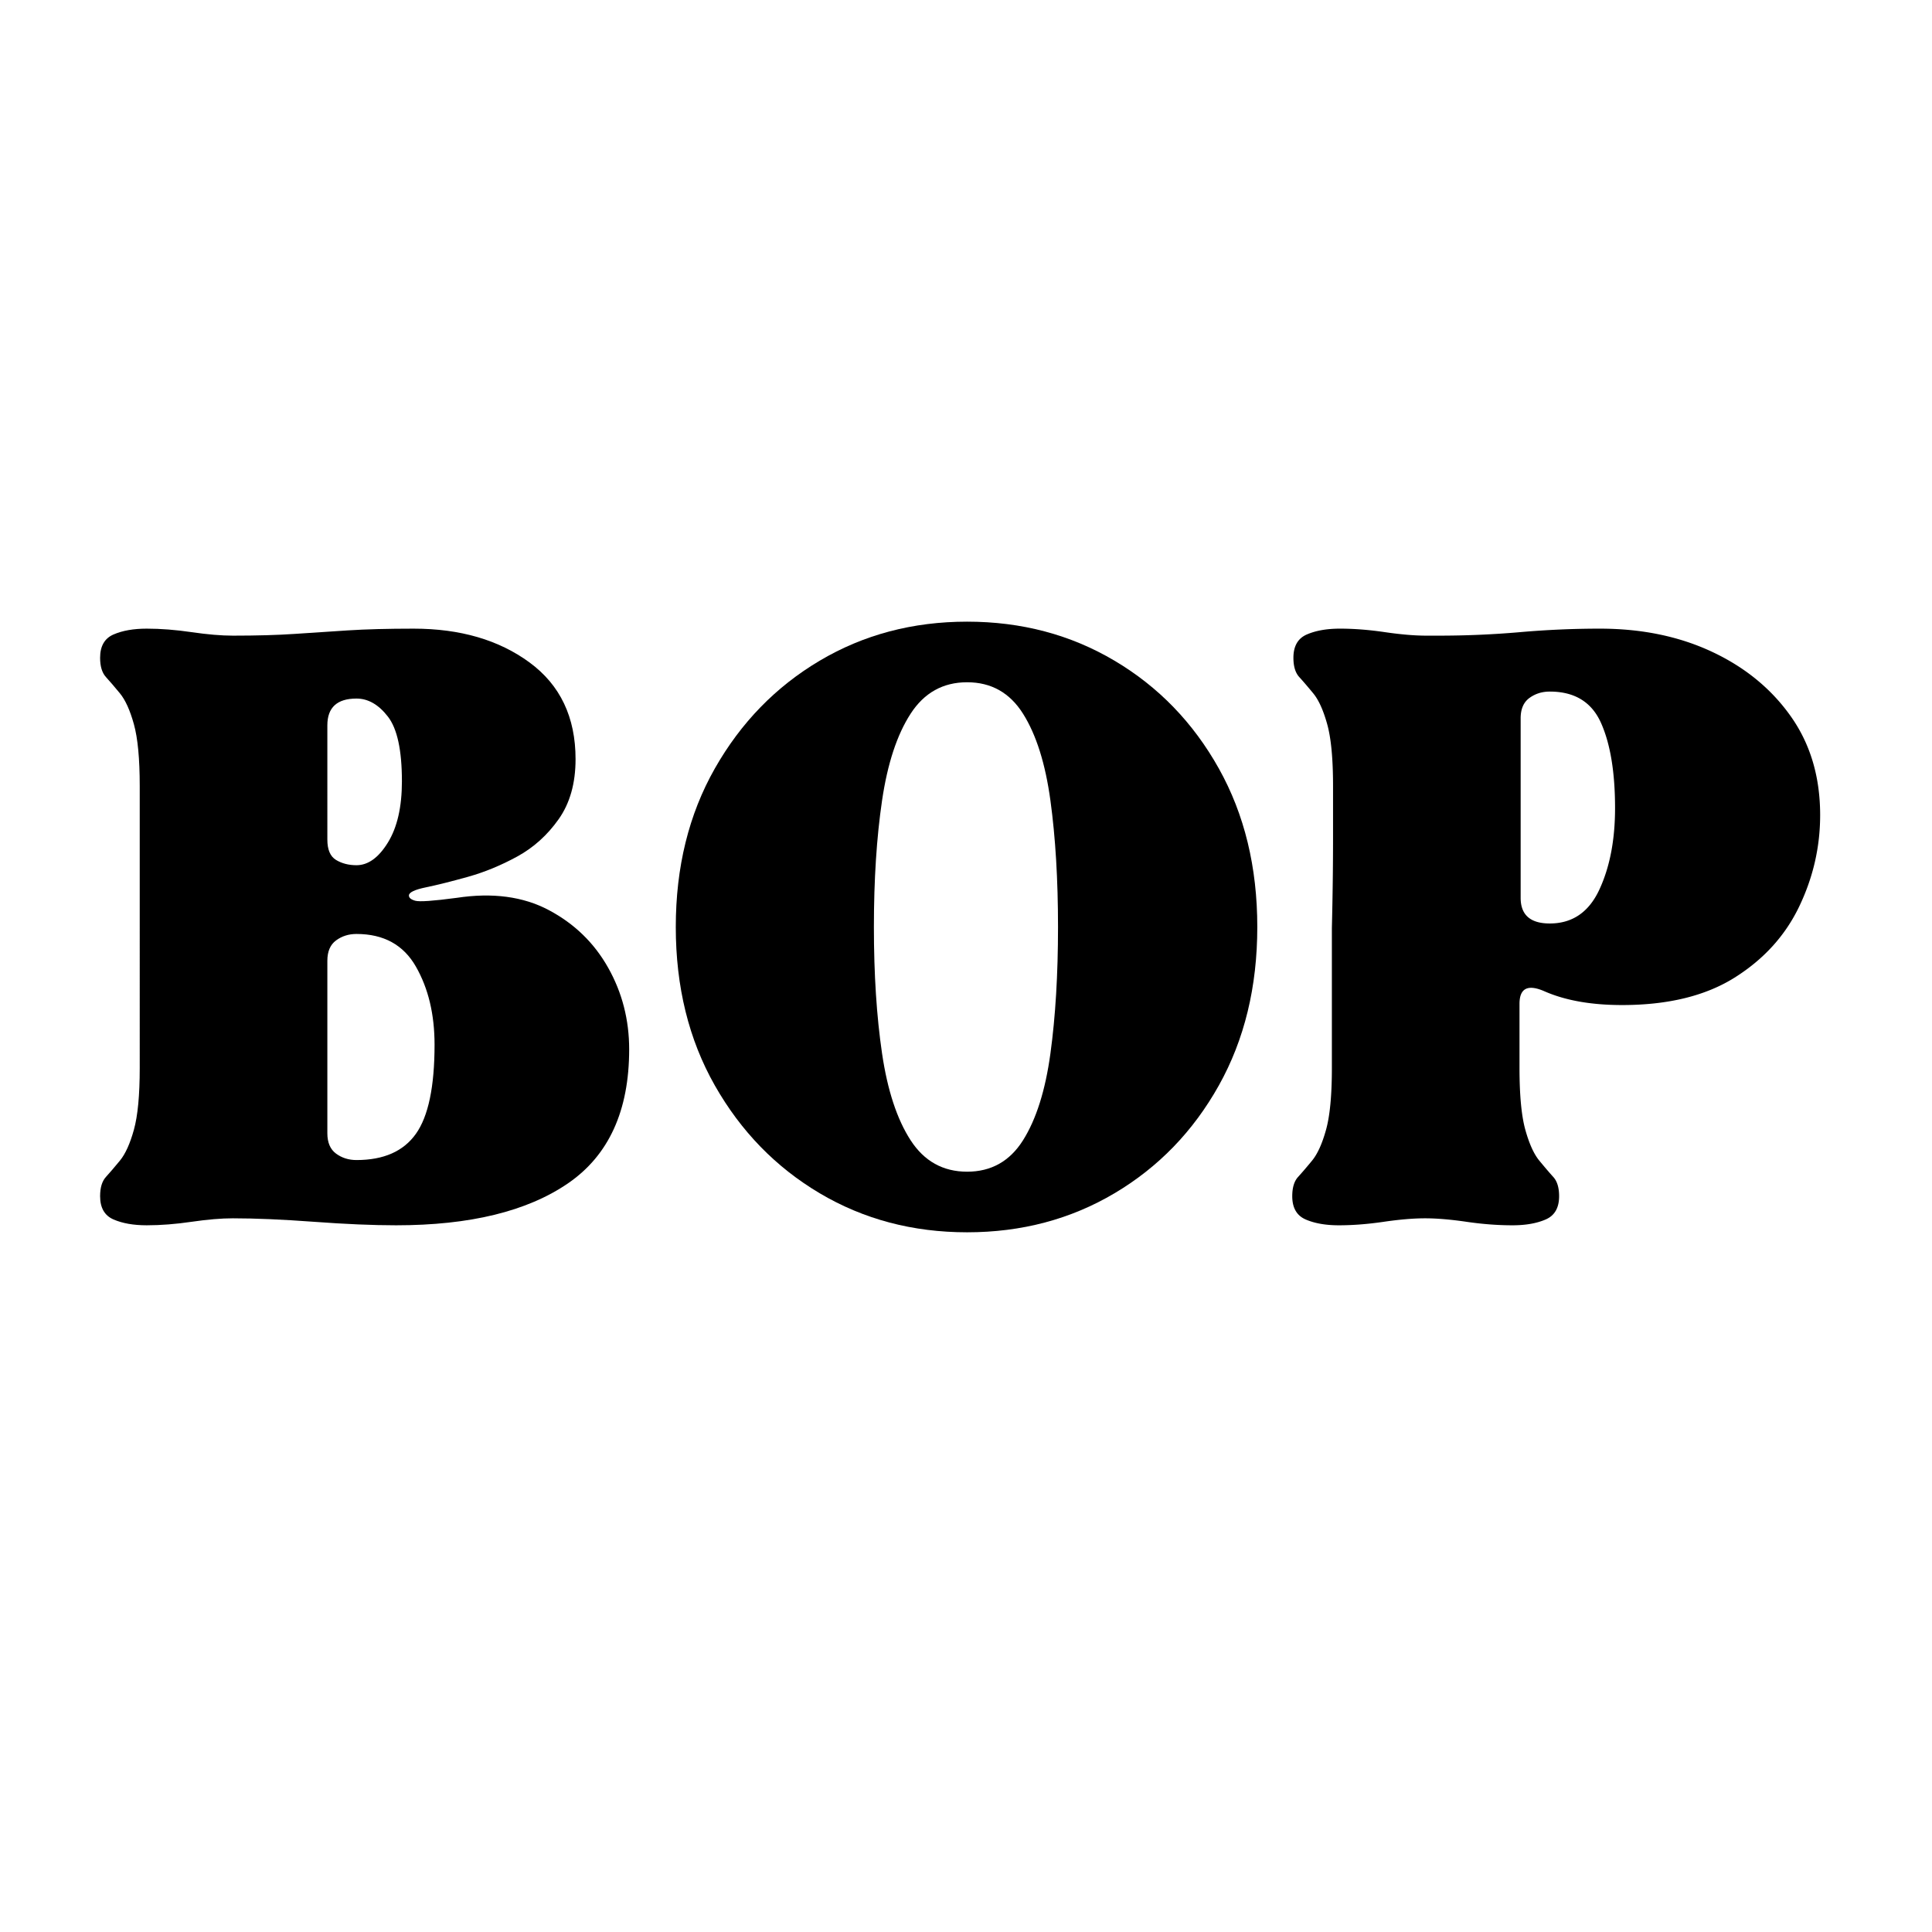
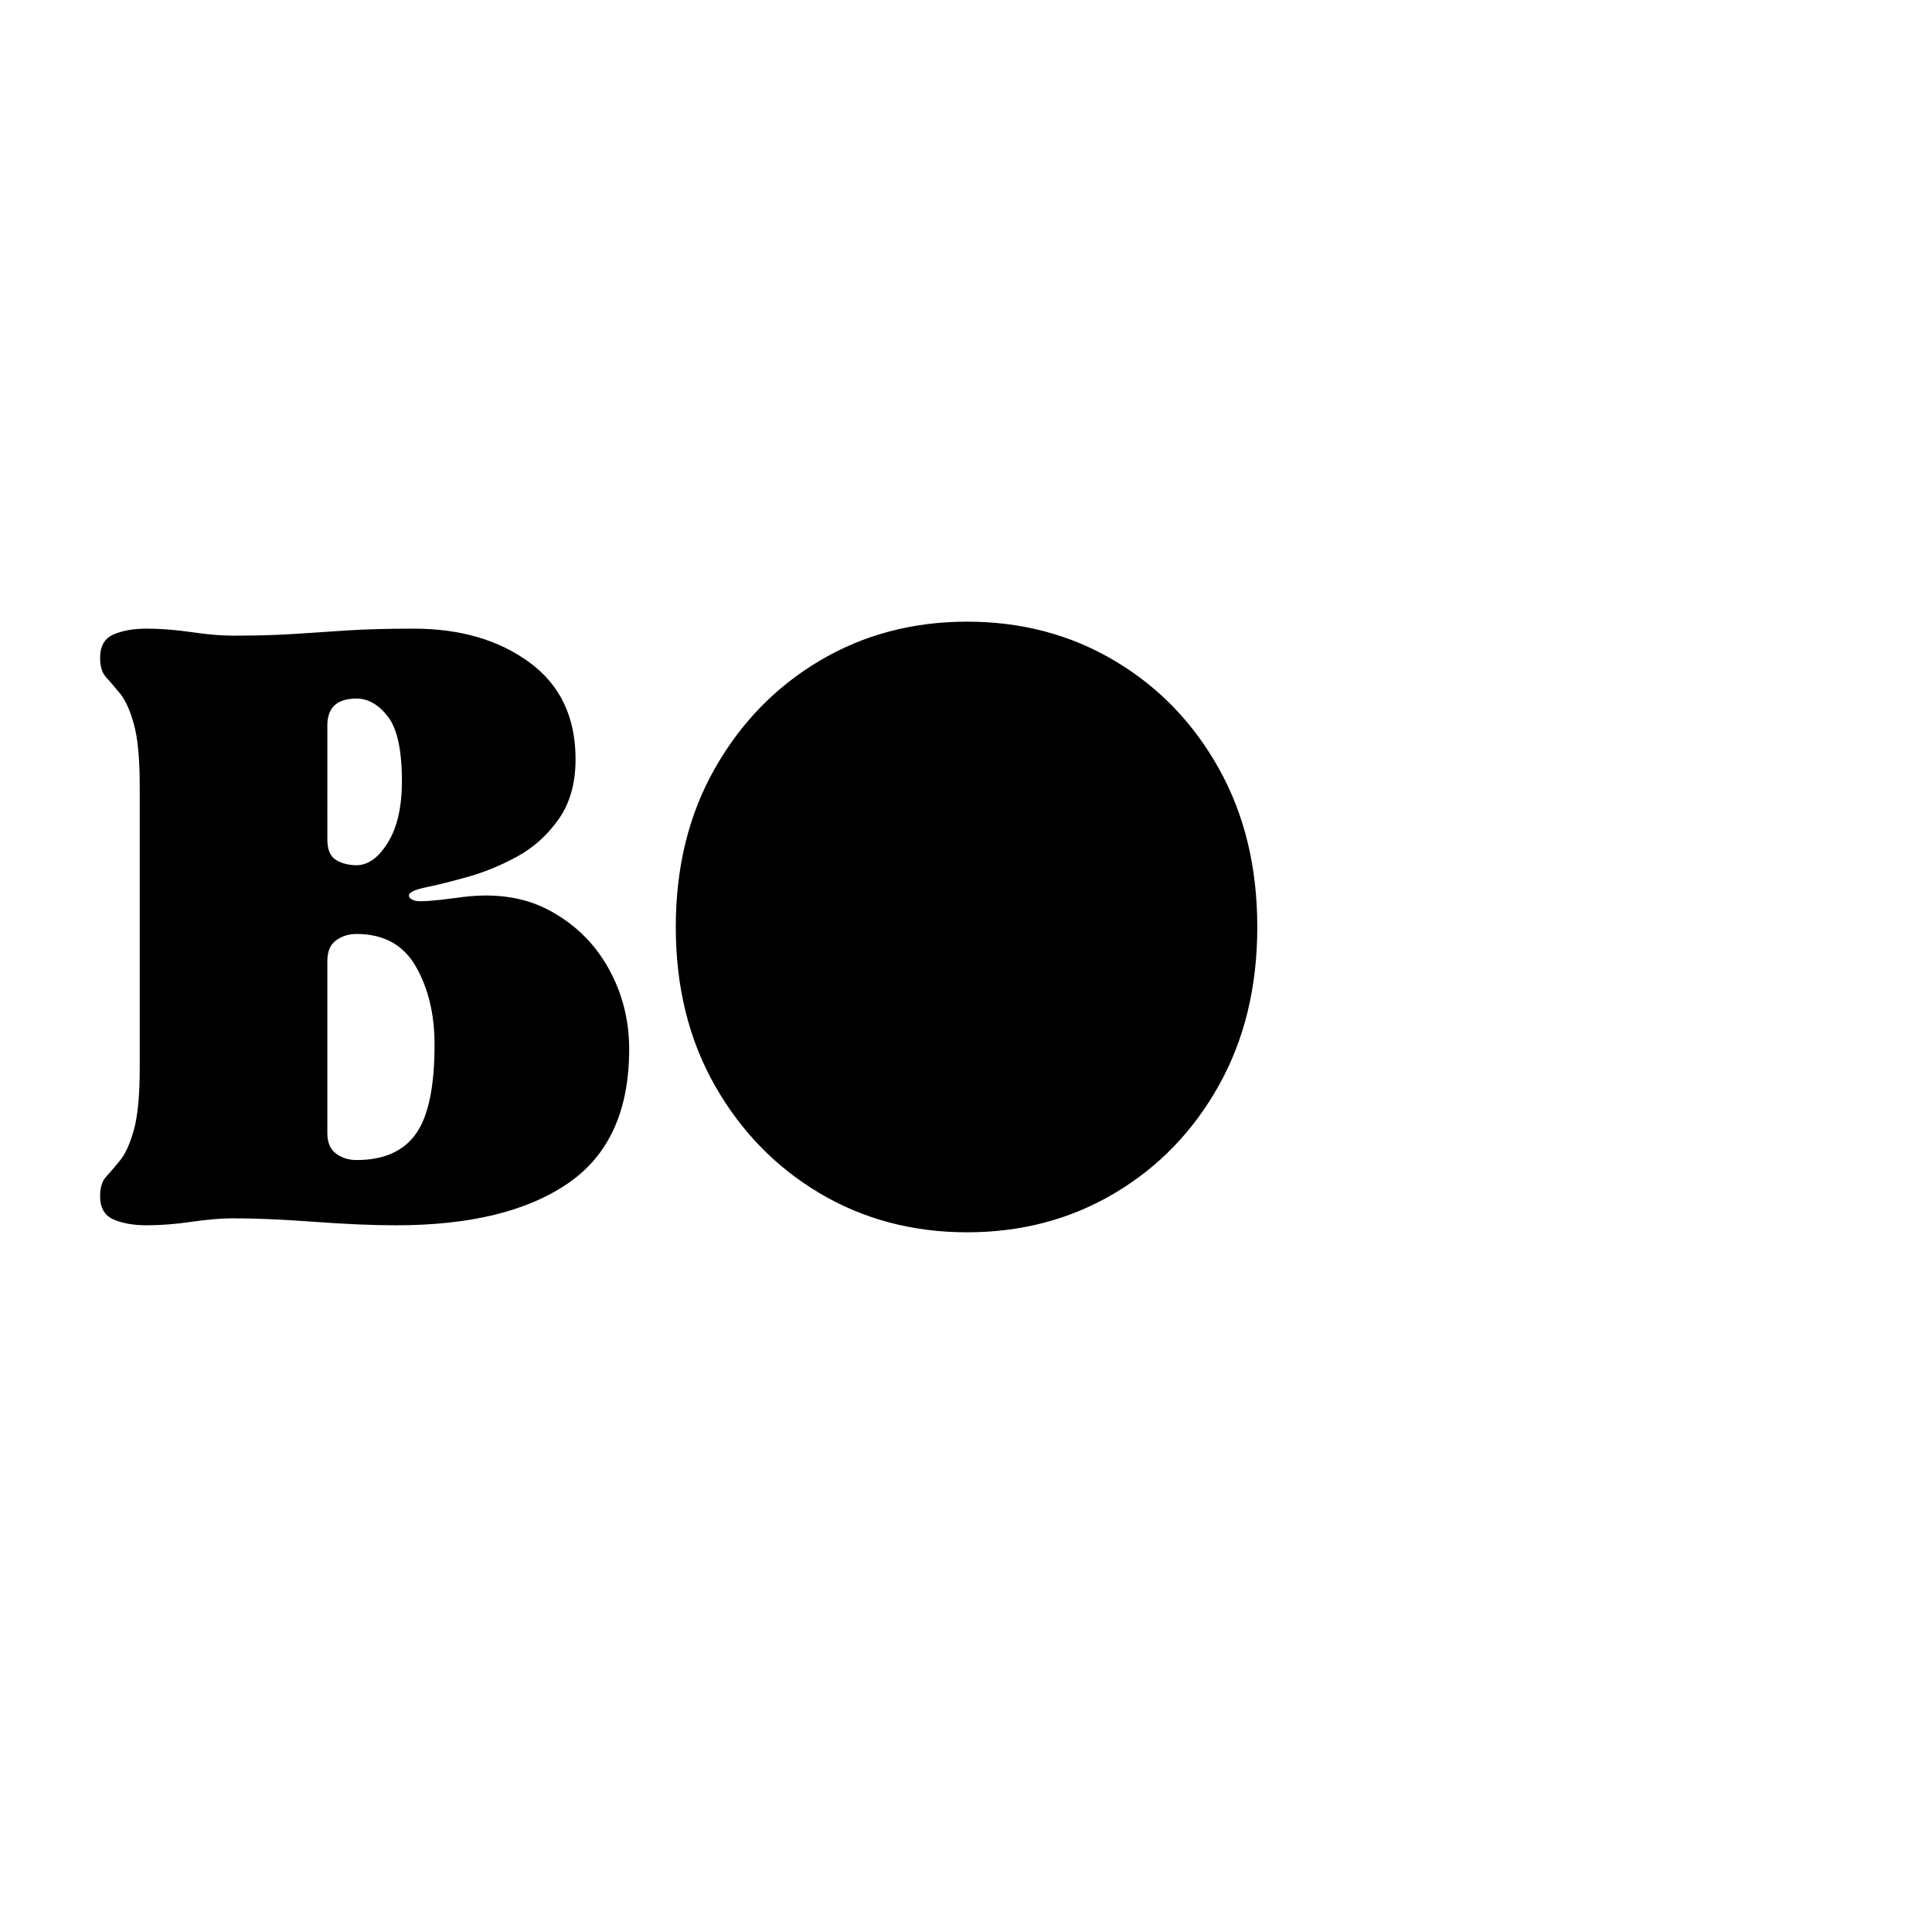
<svg xmlns="http://www.w3.org/2000/svg" data-bbox="77.722 482.657 1335.437 474.093" height="2000" viewBox="0 0 1500 1500" width="2000" data-type="shape">
  <g>
    <path d="M180.863 945.891c-9.043 0-19.747.898-32.11 2.703q-18.55 2.72-34.844 2.719-15.375-.001-25.78-4.531-10.407-4.513-10.407-18.079c0-6.632 1.504-11.609 4.516-14.921 3.019-3.32 6.64-7.547 10.859-12.672q6.34-7.687 10.86-23.969 4.53-16.294 4.53-47.969V610.22q0-31.653-4.53-47.937-4.52-16.297-10.86-23.985-6.33-7.688-10.86-12.656-4.516-4.98-4.515-14.937 0-13.577 10.406-18.094 10.407-4.531 25.781-4.532 16.295 0 34.844 2.72 18.545 2.718 32.11 2.718 28.043 0 47.953-1.36 19.904-1.359 41.172-2.718 21.262-1.36 51.109-1.36 54.294 0 90.031 26.25c23.82 17.493 35.735 42.516 35.735 75.079q0 28.048-13.125 46.609-13.114 18.549-32.11 28.953c-12.668 6.93-25.484 12.203-38.453 15.828q-19.453 5.424-32.578 8.14-13.112 2.72-13.11 6.329 0 2.72 4.97 4.078 4.981 1.36 32.124-2.266c27.75-4.218 51.57-1.05 71.469 9.5q29.858 15.831 46.14 44.782 16.297 28.956 16.298 63.343c0 47.649-15.836 82.329-47.5 104.047q-47.502 32.565-133.454 32.563-27.14 0-63.796-2.719c-24.43-1.805-45.387-2.703-62.875-2.703m73.296-199.953v133.906q-.002 10.863 6.782 15.844 6.78 4.968 15.828 4.969 31.669 0 46.14-20.36 14.485-20.356 14.485-69.219 0-35.279-14.485-60.609-14.471-25.343-46.14-25.344-9.048.002-15.828 4.985-6.784 4.97-6.782 15.828m0-94.094q-.002 11.766 6.782 15.844 6.78 4.063 15.828 4.062 13.575 0 24.422-17.64 10.858-17.654 10.859-47.5 0-36.201-10.86-50.219-10.845-14.03-24.421-14.031-22.61 0-22.61 20.812Zm0 0" />
-     <path d="M750.864 956.75q-63.328 0-114.453-30.312-51.111-30.31-81.422-83.688-30.314-53.39-30.312-123.047c0-46.445 10.101-87.46 30.312-123.046q30.31-53.39 81.422-83.688 51.125-30.311 114.453-30.312 63.342 0 114.453 30.312 51.124 30.298 80.985 83.688 29.86 53.379 29.86 123.046 0 69.657-29.86 123.047-29.86 53.377-80.985 83.688-51.112 30.311-114.453 30.312M678.49 719.703q0 55.189 6.328 98.172 6.34 42.973 22.172 67.407 15.827 24.42 43.875 24.421 28.046 0 43.422-24.421 15.388-24.434 21.266-67.407 5.89-42.983 5.89-98.172 0-55.183-5.89-98.156-5.878-42.984-21.266-67.406-15.376-24.436-43.422-24.437-28.048.002-43.875 24.437-15.831 24.422-22.172 67.406-6.327 42.973-6.328 98.156m0 0" />
-     <path d="M1003.3 928.704c0-6.633 1.504-11.61 4.516-14.922 3.019-3.32 6.64-7.547 10.859-12.672q6.34-7.687 10.86-23.969 4.53-16.294 4.53-47.969V720.61q.905-37.091.907-69.219v-41.172q-.001-31.653-4.531-47.937-4.519-16.297-10.86-23.985-6.33-7.688-10.86-12.656-4.516-4.98-4.515-14.937 0-13.577 10.406-18.094 10.407-4.531 25.782-4.532 16.276 0 34.828 2.72 18.562 2.718 32.125 2.718h9.953q31.668 0 62.875-2.719a714 714 0 0 1 61.984-2.719q48.856 0 87.313 18.094 38.45 18.096 61.062 50.219 22.624 32.127 22.625 76.453 0 37.094-16.297 71.031-16.283 33.925-50.203 55.188c-22.617 14.168-51.718 21.25-87.312 21.25q-36.187.001-60.61-10.844-19.001-8.156-19 9.938v49.765q-.001 31.675 4.516 47.969 4.53 16.282 10.86 23.969 6.326 7.689 10.843 12.672c3.02 3.312 4.531 8.289 4.531 14.921q0 13.565-10.406 18.079-10.406 4.53-25.781 4.53-17.19 0-35.734-2.718c-12.368-1.805-23.075-2.703-32.125-2.703-9.043 0-19.747.898-32.11 2.703q-18.55 2.72-34.844 2.719-15.375-.001-25.78-4.531-10.407-4.513-10.407-18.079m177.328-231.625q-.001 19.908 22.625 19.906c17.488 0 30.305-8.742 38.453-26.235q12.218-26.231 12.219-63.343 0-41.609-10.86-66.032-10.862-24.435-39.812-24.437-9.046.002-15.844 4.984-6.783 4.97-6.781 15.828Zm0 0" />
+     <path d="M750.864 956.75q-63.328 0-114.453-30.312-51.111-30.31-81.422-83.688-30.314-53.39-30.312-123.047c0-46.445 10.101-87.46 30.312-123.046q30.31-53.39 81.422-83.688 51.125-30.311 114.453-30.312 63.342 0 114.453 30.312 51.124 30.298 80.985 83.688 29.86 53.379 29.86 123.046 0 69.657-29.86 123.047-29.86 53.377-80.985 83.688-51.112 30.311-114.453 30.312M678.49 719.703m0 0" />
  </g>
</svg>